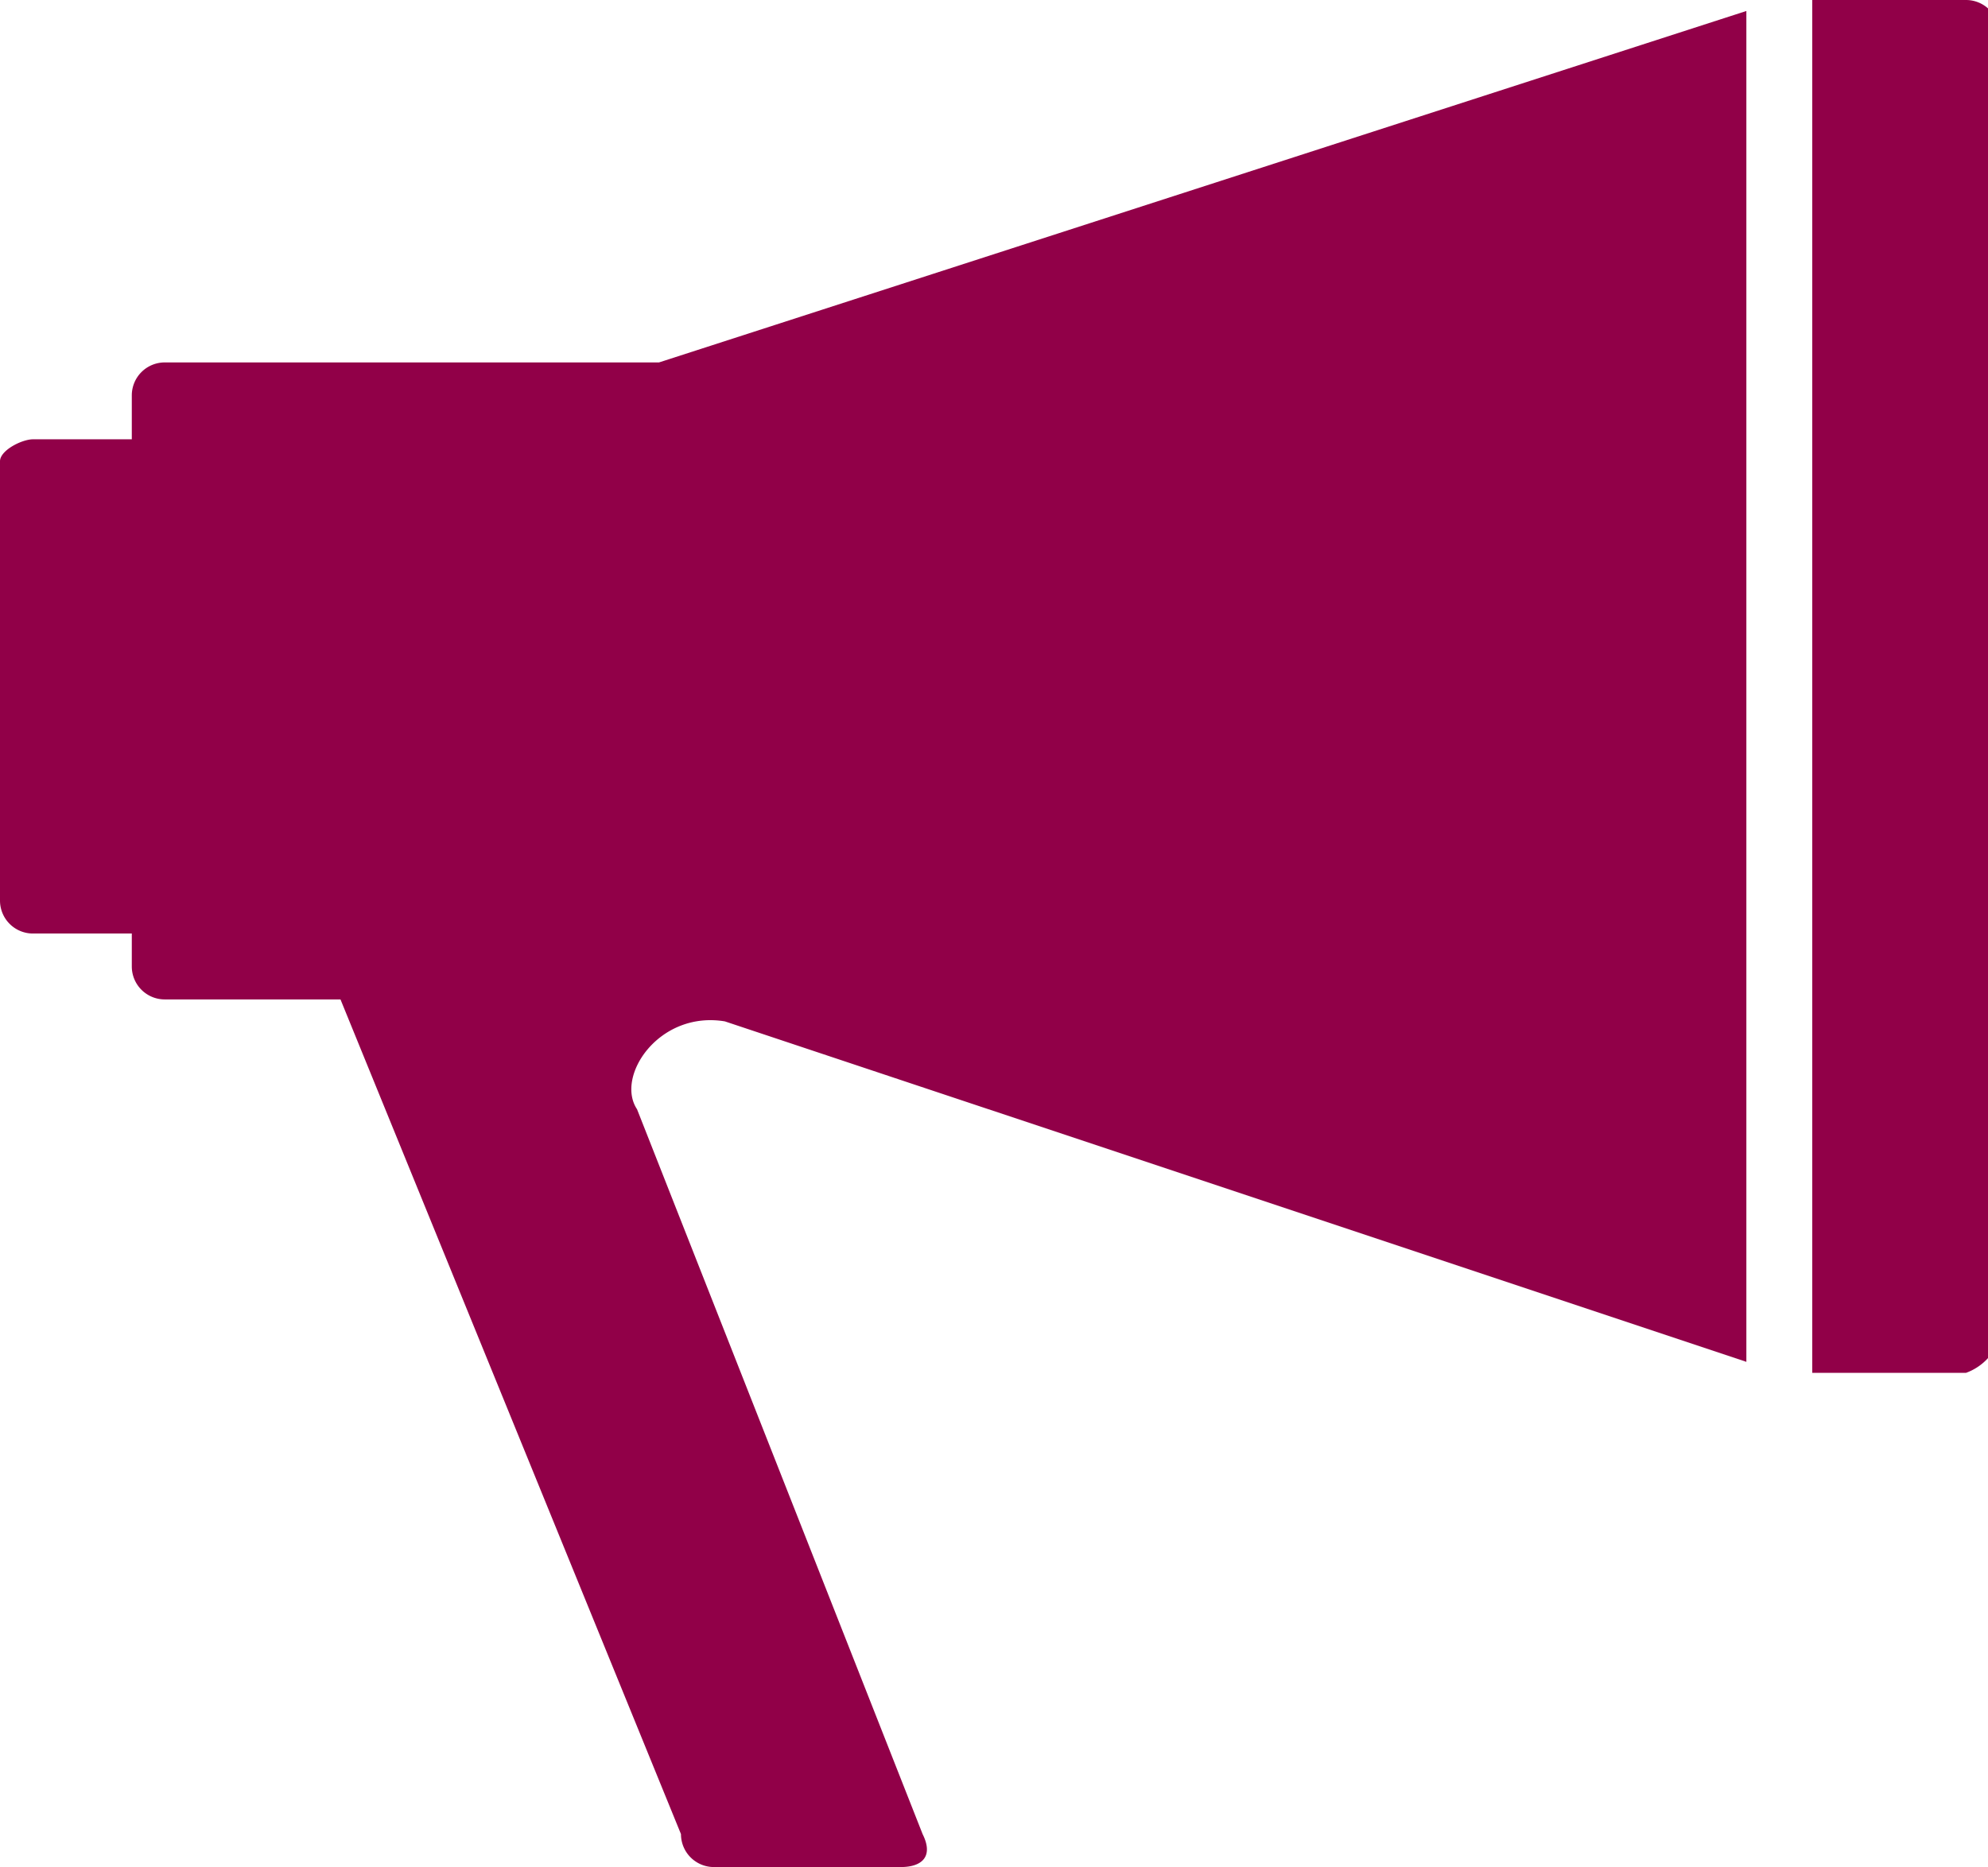
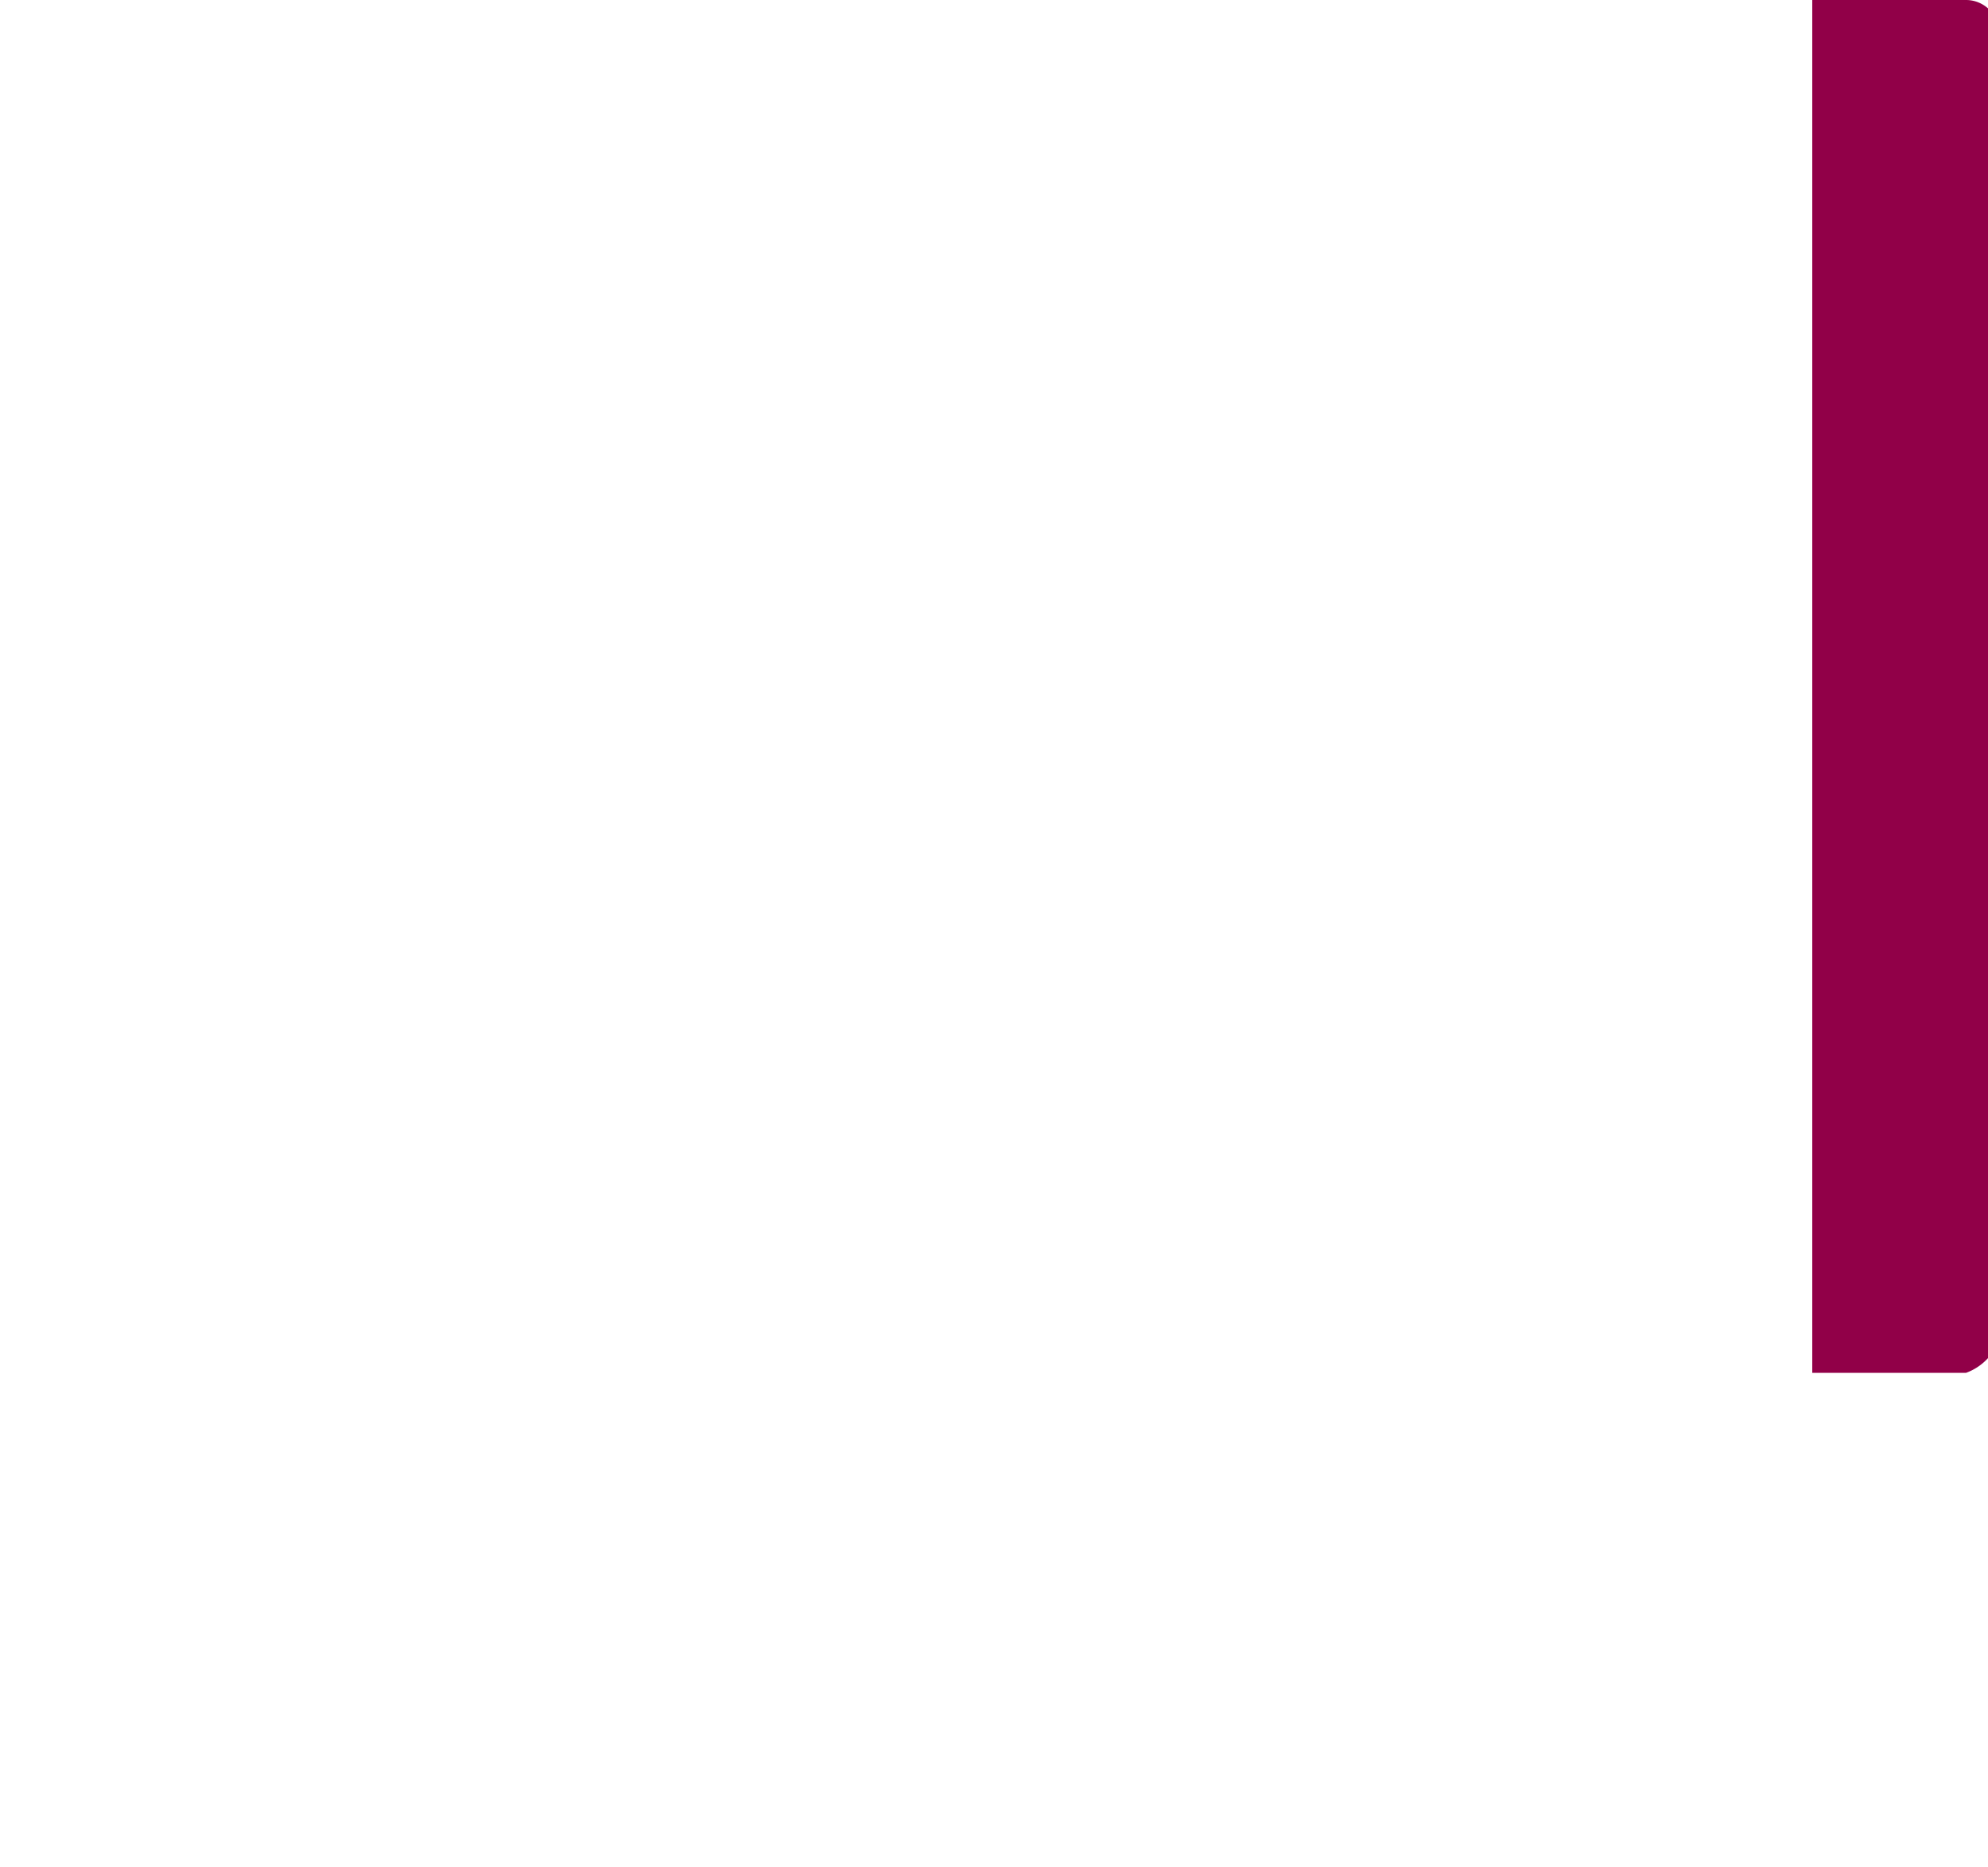
<svg xmlns="http://www.w3.org/2000/svg" id="Layer_1" data-name="Layer 1" viewBox="0 0 18.1 17">
-   <path d="M16.8.1h0L6.9,3.3H2.4a.3.3,0,0,0-.3.3V4H1.2c-.1,0-.3.1-.3.2v4a.3.3,0,0,0,.3.3h.9v.3a.3.3,0,0,0,.3.3H4l3.1,7.6a.3.3,0,0,0,.3.3H9.1c.2,0,.3-.1.2-.3h0L6.7,10.1c-.2-.3.2-.9.8-.8l9.3,3.1h0V.1Z" transform="translate(-0.9)" fill="#910048" />
  <path d="M18.8,0H17.4V12.5h1.4a.5.5,0,0,0,.3-.3V.3A.3.3,0,0,0,18.8,0Z" transform="translate(-0.9)" fill="#910048" />
</svg>